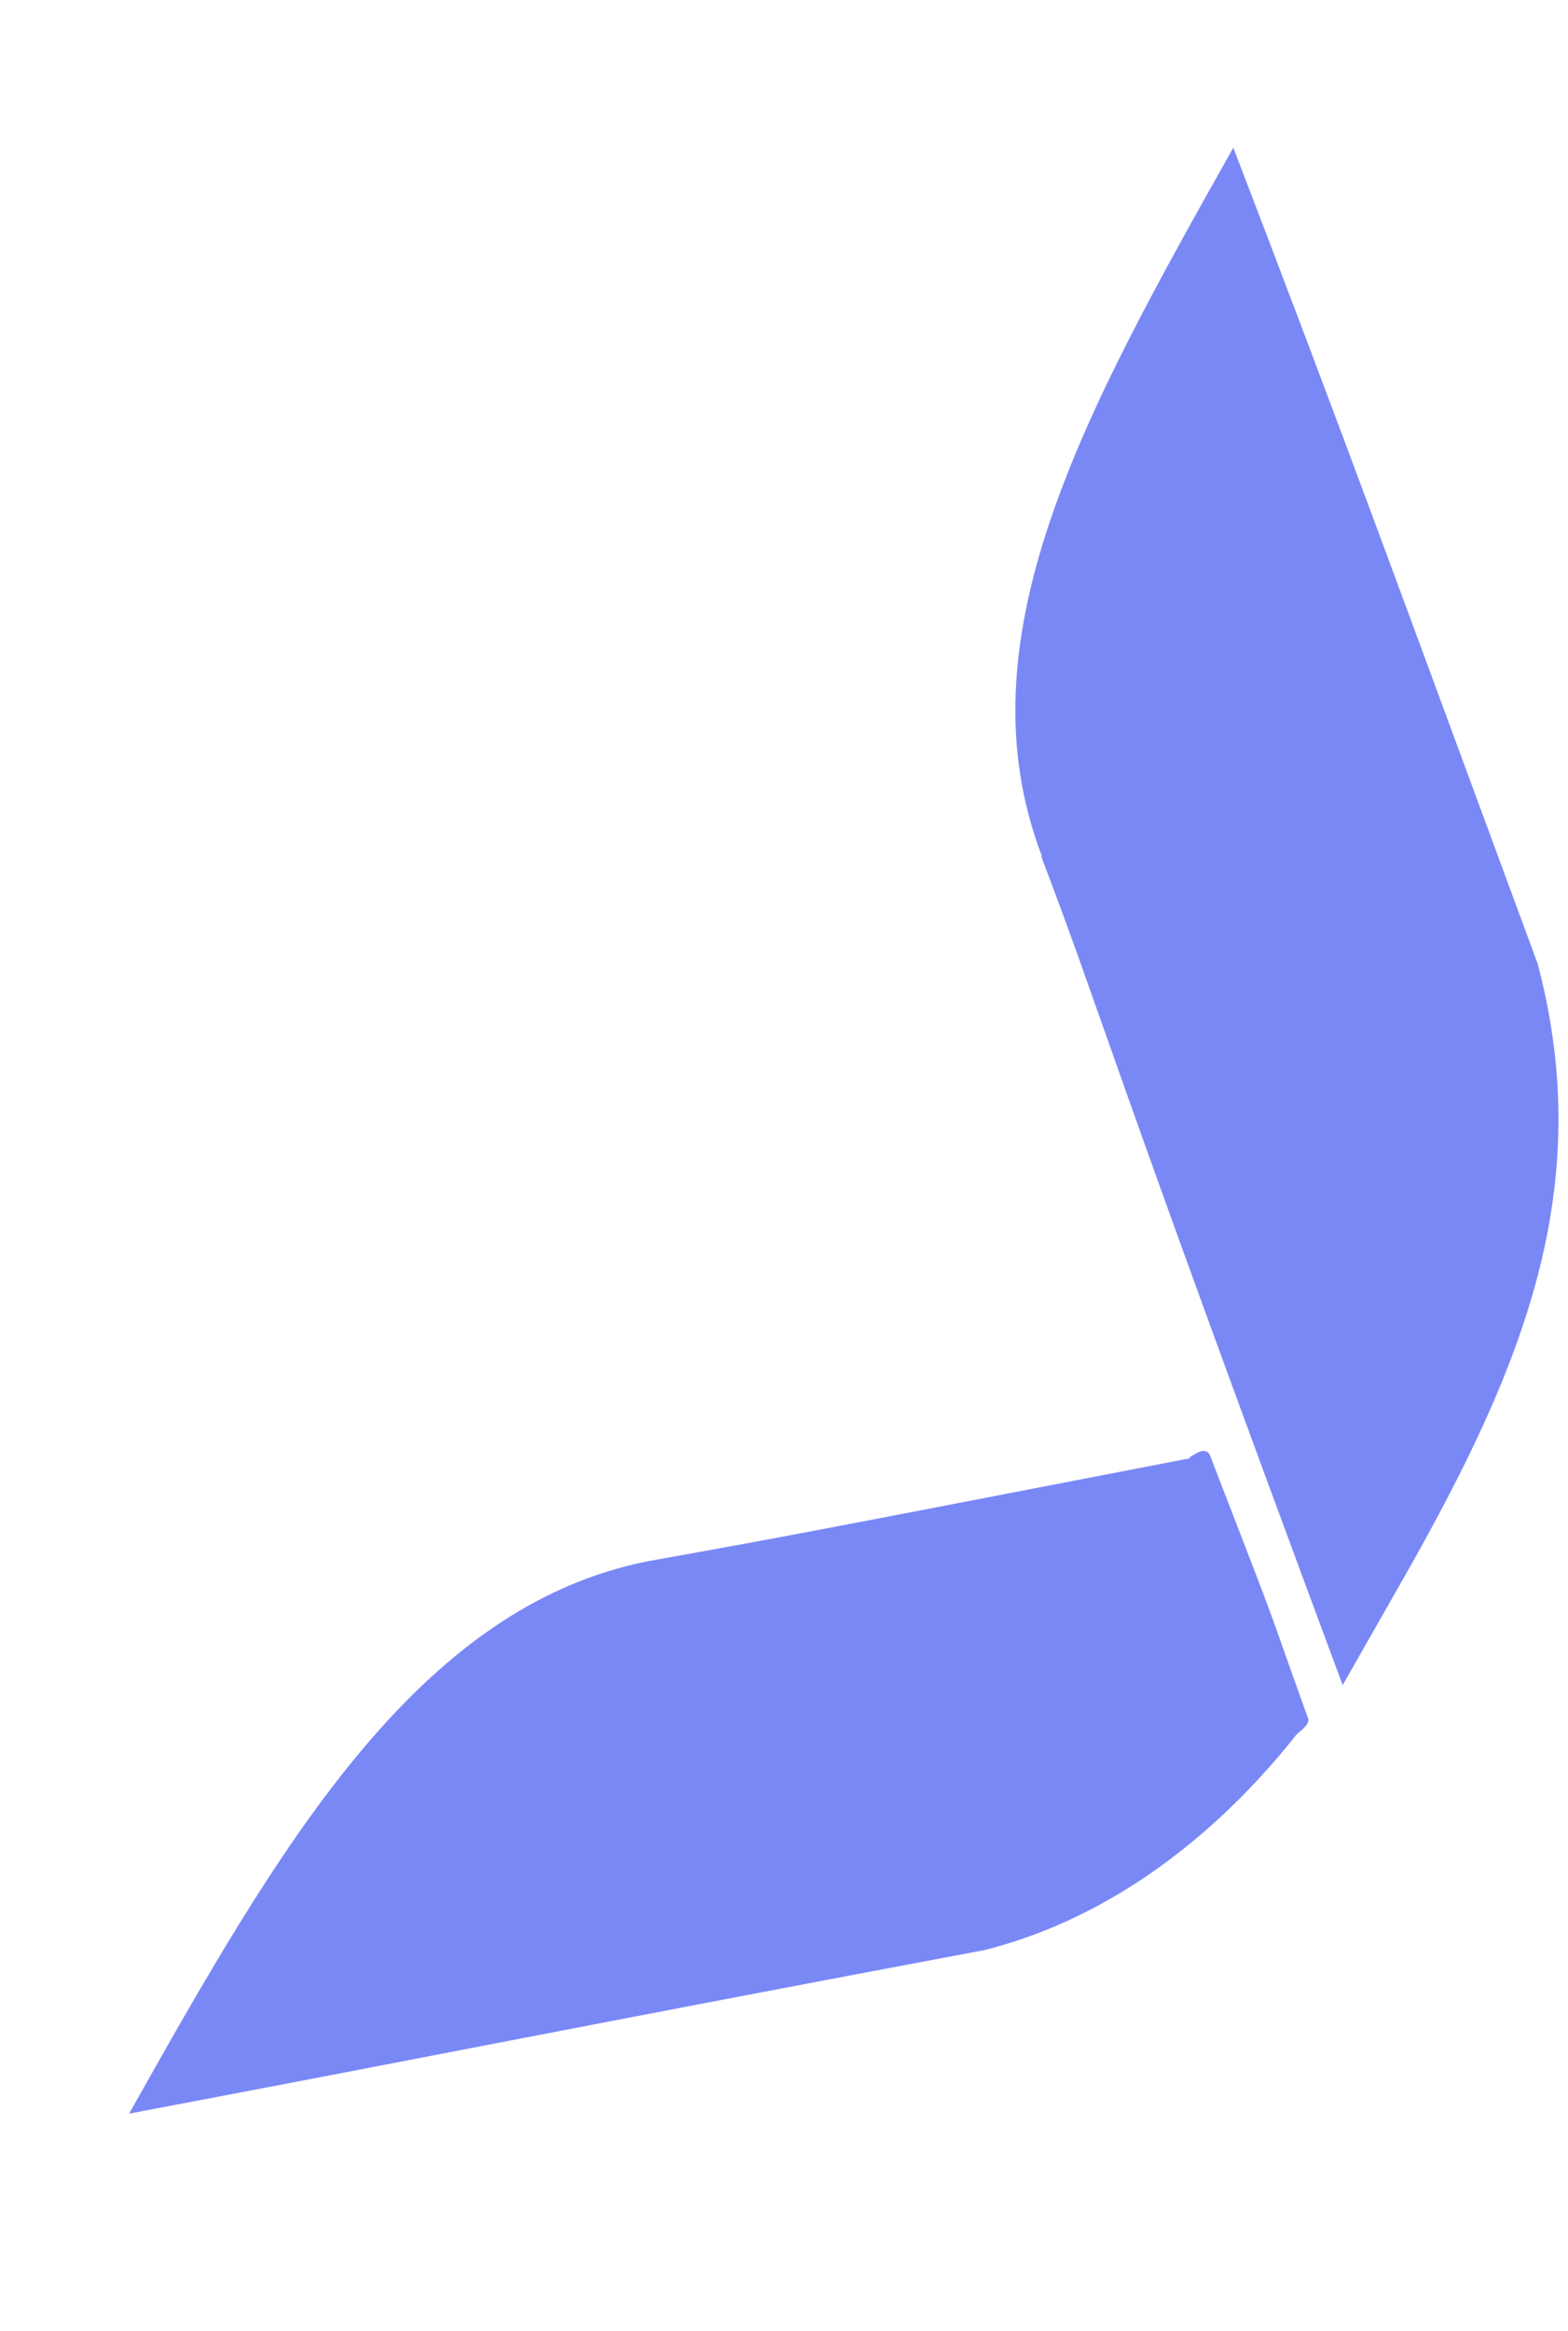
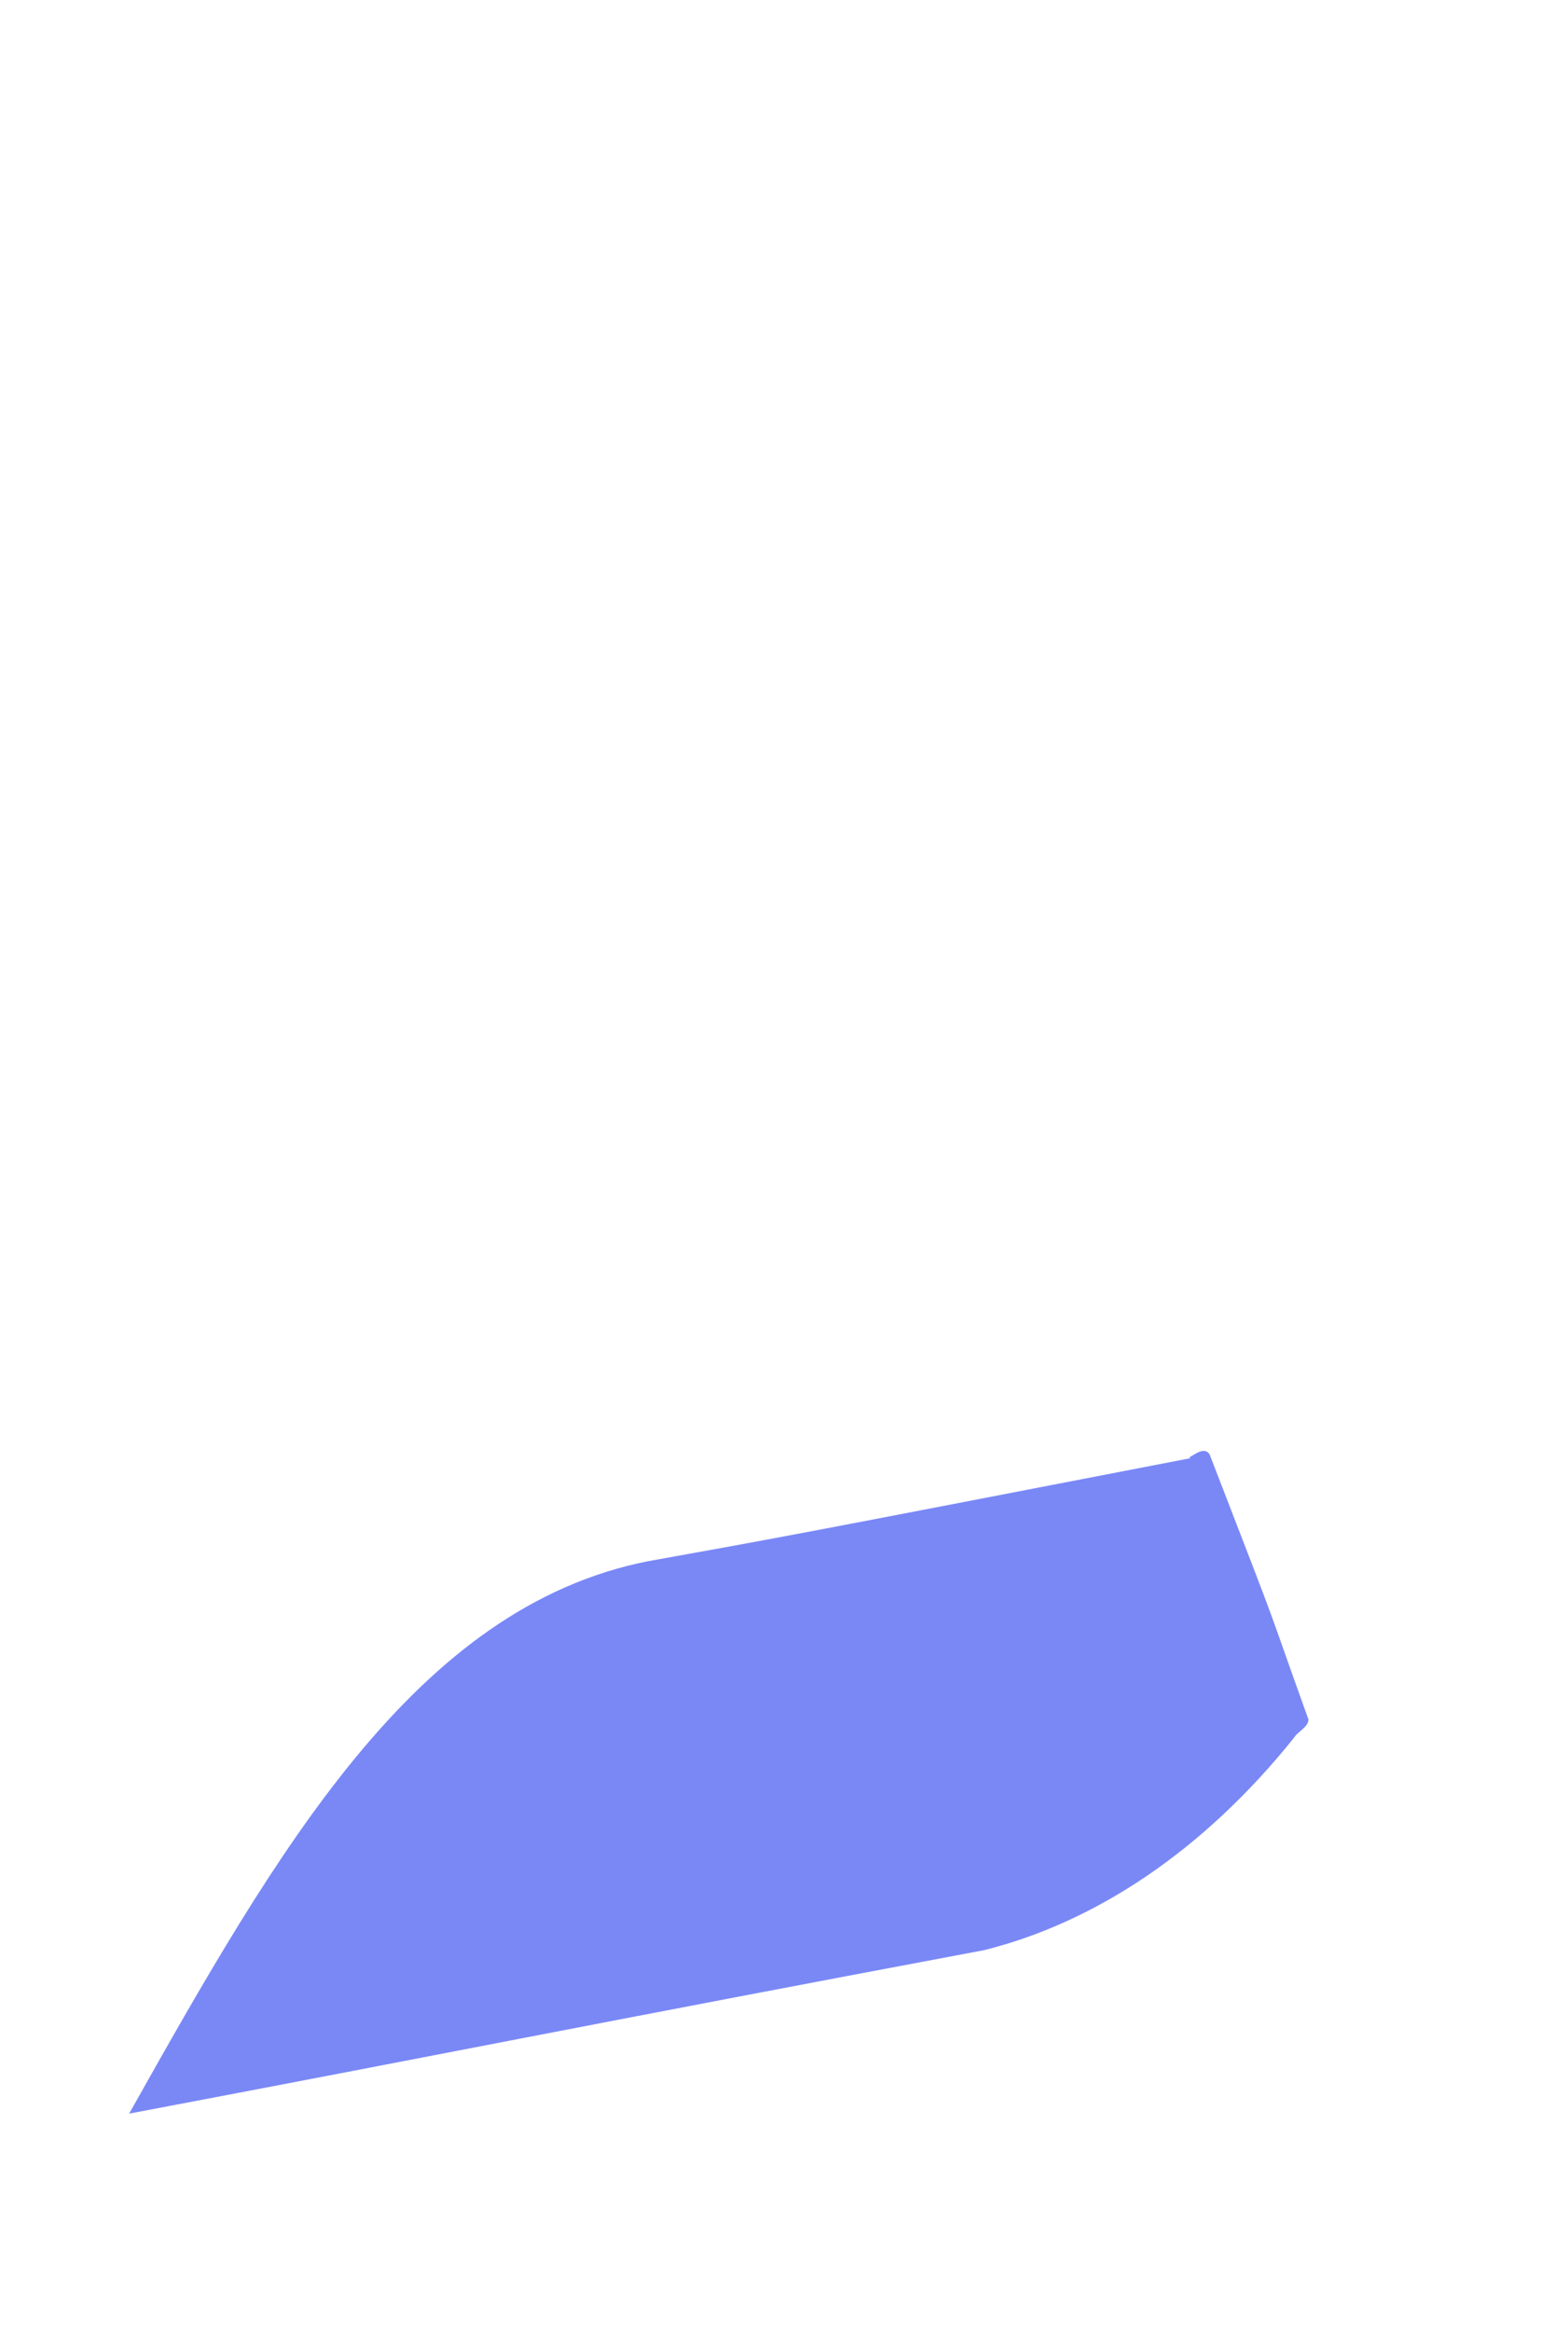
<svg xmlns="http://www.w3.org/2000/svg" id="Warstwa_1" version="1.1" viewBox="0 0 119 176.8">
  <defs>
    <style>
      .st0 {
        fill: #7a88f6;
      }
    </style>
  </defs>
-   <path class="st0" d="M79,64.9c4.7,12.3,4.9,14.5,22.9,62.9l4.9-8.6c8.7-15.4,14.4-29.1,9.9-46.1-10.6-28.7-14.5-39.5-23.1-61.9-11.2,19.9-20.9,37.2-14.5,53.8h0Z" />
  <path class="st0" d="M90.3,110.6c-30,5.8-30.5,5.9-41.1,7.8-17.7,3.5-28.2,22-39.4,41.9,23.8-4.5,35.1-6.8,64.9-12.4,8.4-2.1,16.6-7.5,23.5-16.1.3-.5,1.1-.8,1.1-1.4-3.6-10-1.5-4.6-7.5-20.1-.4-.6-1.1,0-1.5.2h0Z" />
</svg>